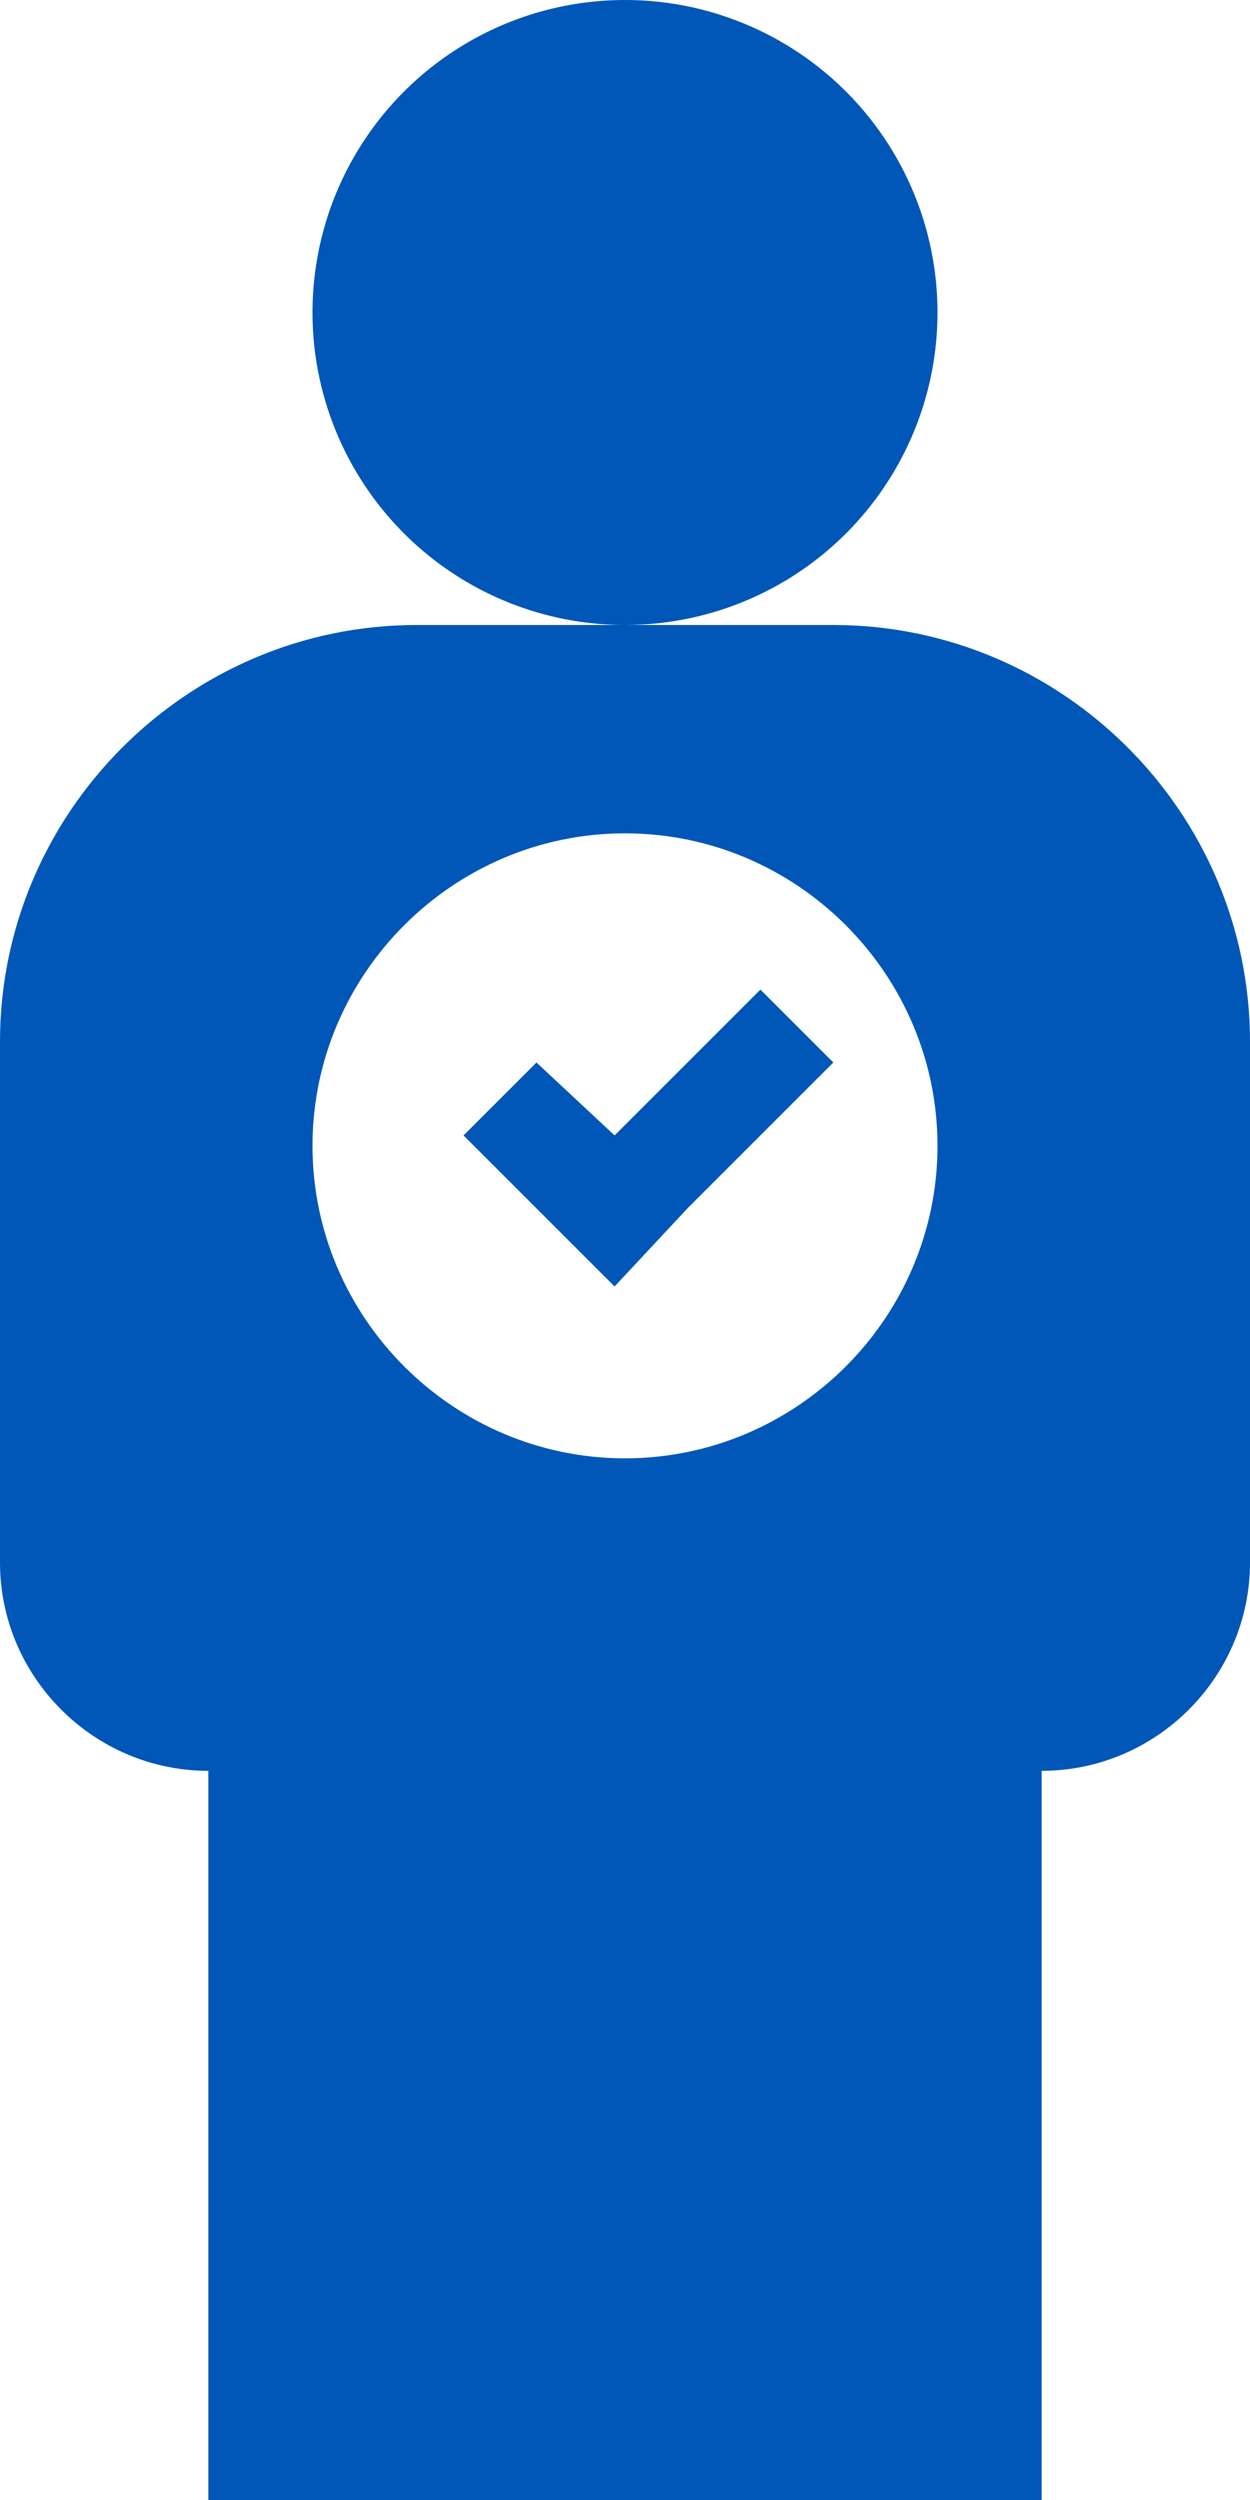
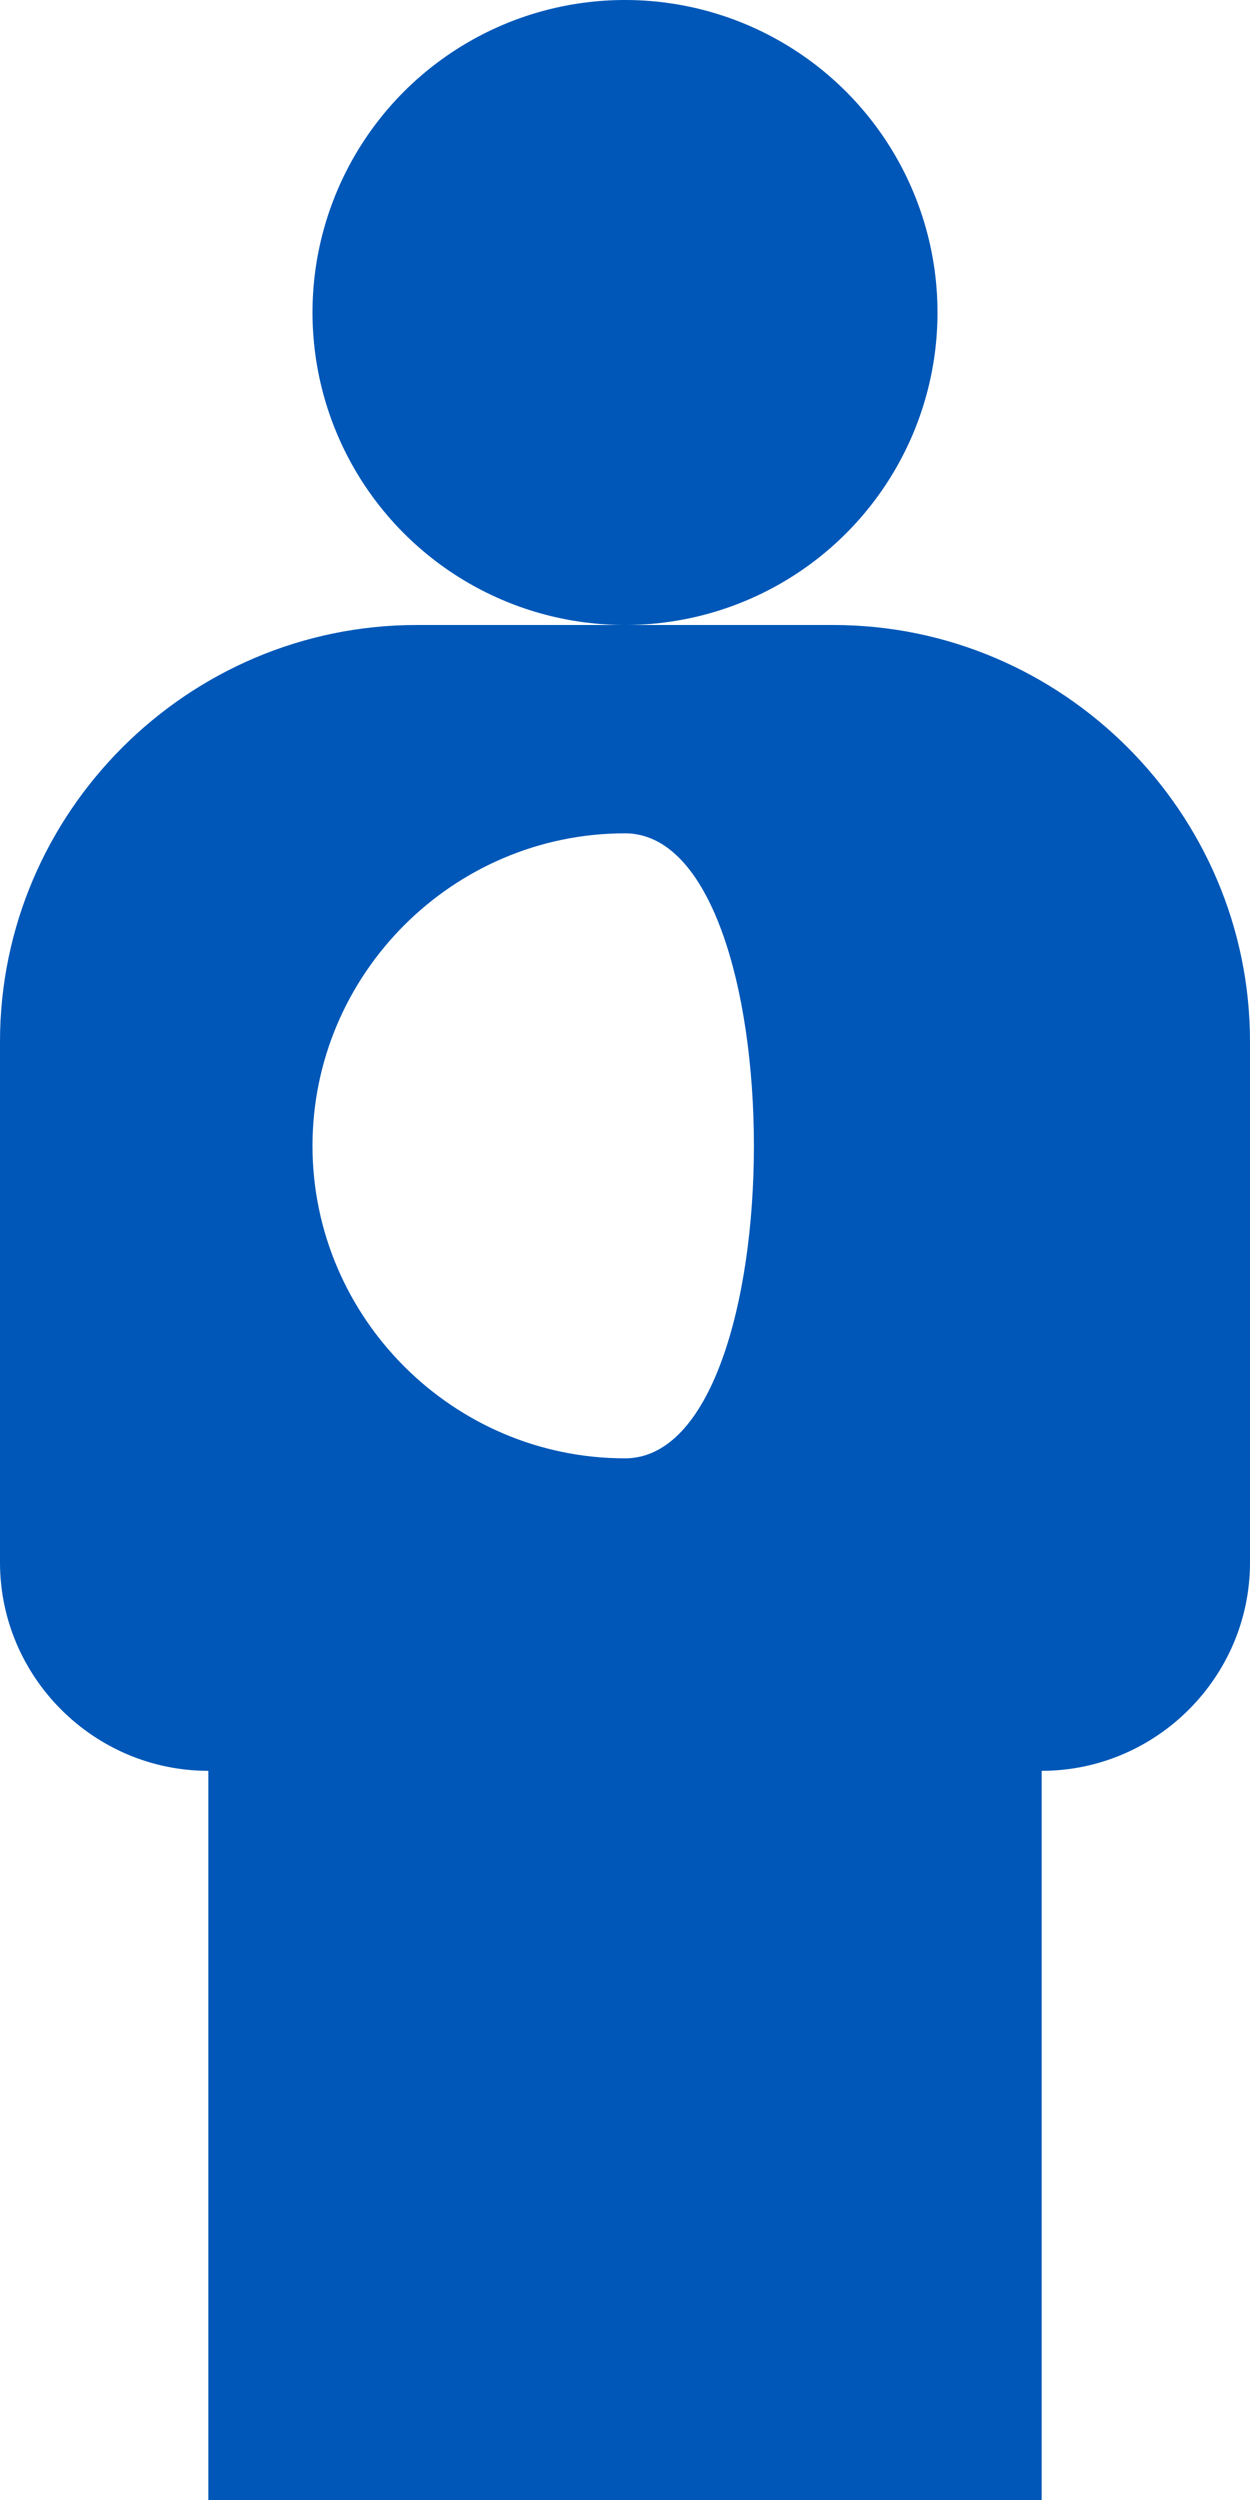
<svg xmlns="http://www.w3.org/2000/svg" version="1.1" id="Layer_1" x="0px" y="0px" viewBox="0 0 24 48" style="enable-background:new 0 0 24 48;" xml:space="preserve">
  <style type="text/css">
	.st0{fill:#0057B8;}
</style>
  <title>icon-answers</title>
  <circle class="st0" cx="12" cy="6" r="6" />
-   <path class="st0" d="M16,12H8c-4.4,0-8,3.6-8,8v10c0,2.2,1.8,4,4,4v14h16V34c2.2,0,4-1.8,4-4V20C24,15.6,20.4,12,16,12z M12,28  c-3.3,0-6-2.7-6-6s2.7-6,6-6s6,2.7,6,6S15.3,28,12,28z" />
-   <polygon class="st0" points="11.8,21.8 10.3,20.4 8.9,21.8 10.3,23.2 11.8,24.7 13.2,23.2 16,20.4 14.6,19 " />
+   <path class="st0" d="M16,12H8c-4.4,0-8,3.6-8,8v10c0,2.2,1.8,4,4,4v14h16V34c2.2,0,4-1.8,4-4V20C24,15.6,20.4,12,16,12z M12,28  c-3.3,0-6-2.7-6-6s2.7-6,6-6S15.3,28,12,28z" />
</svg>